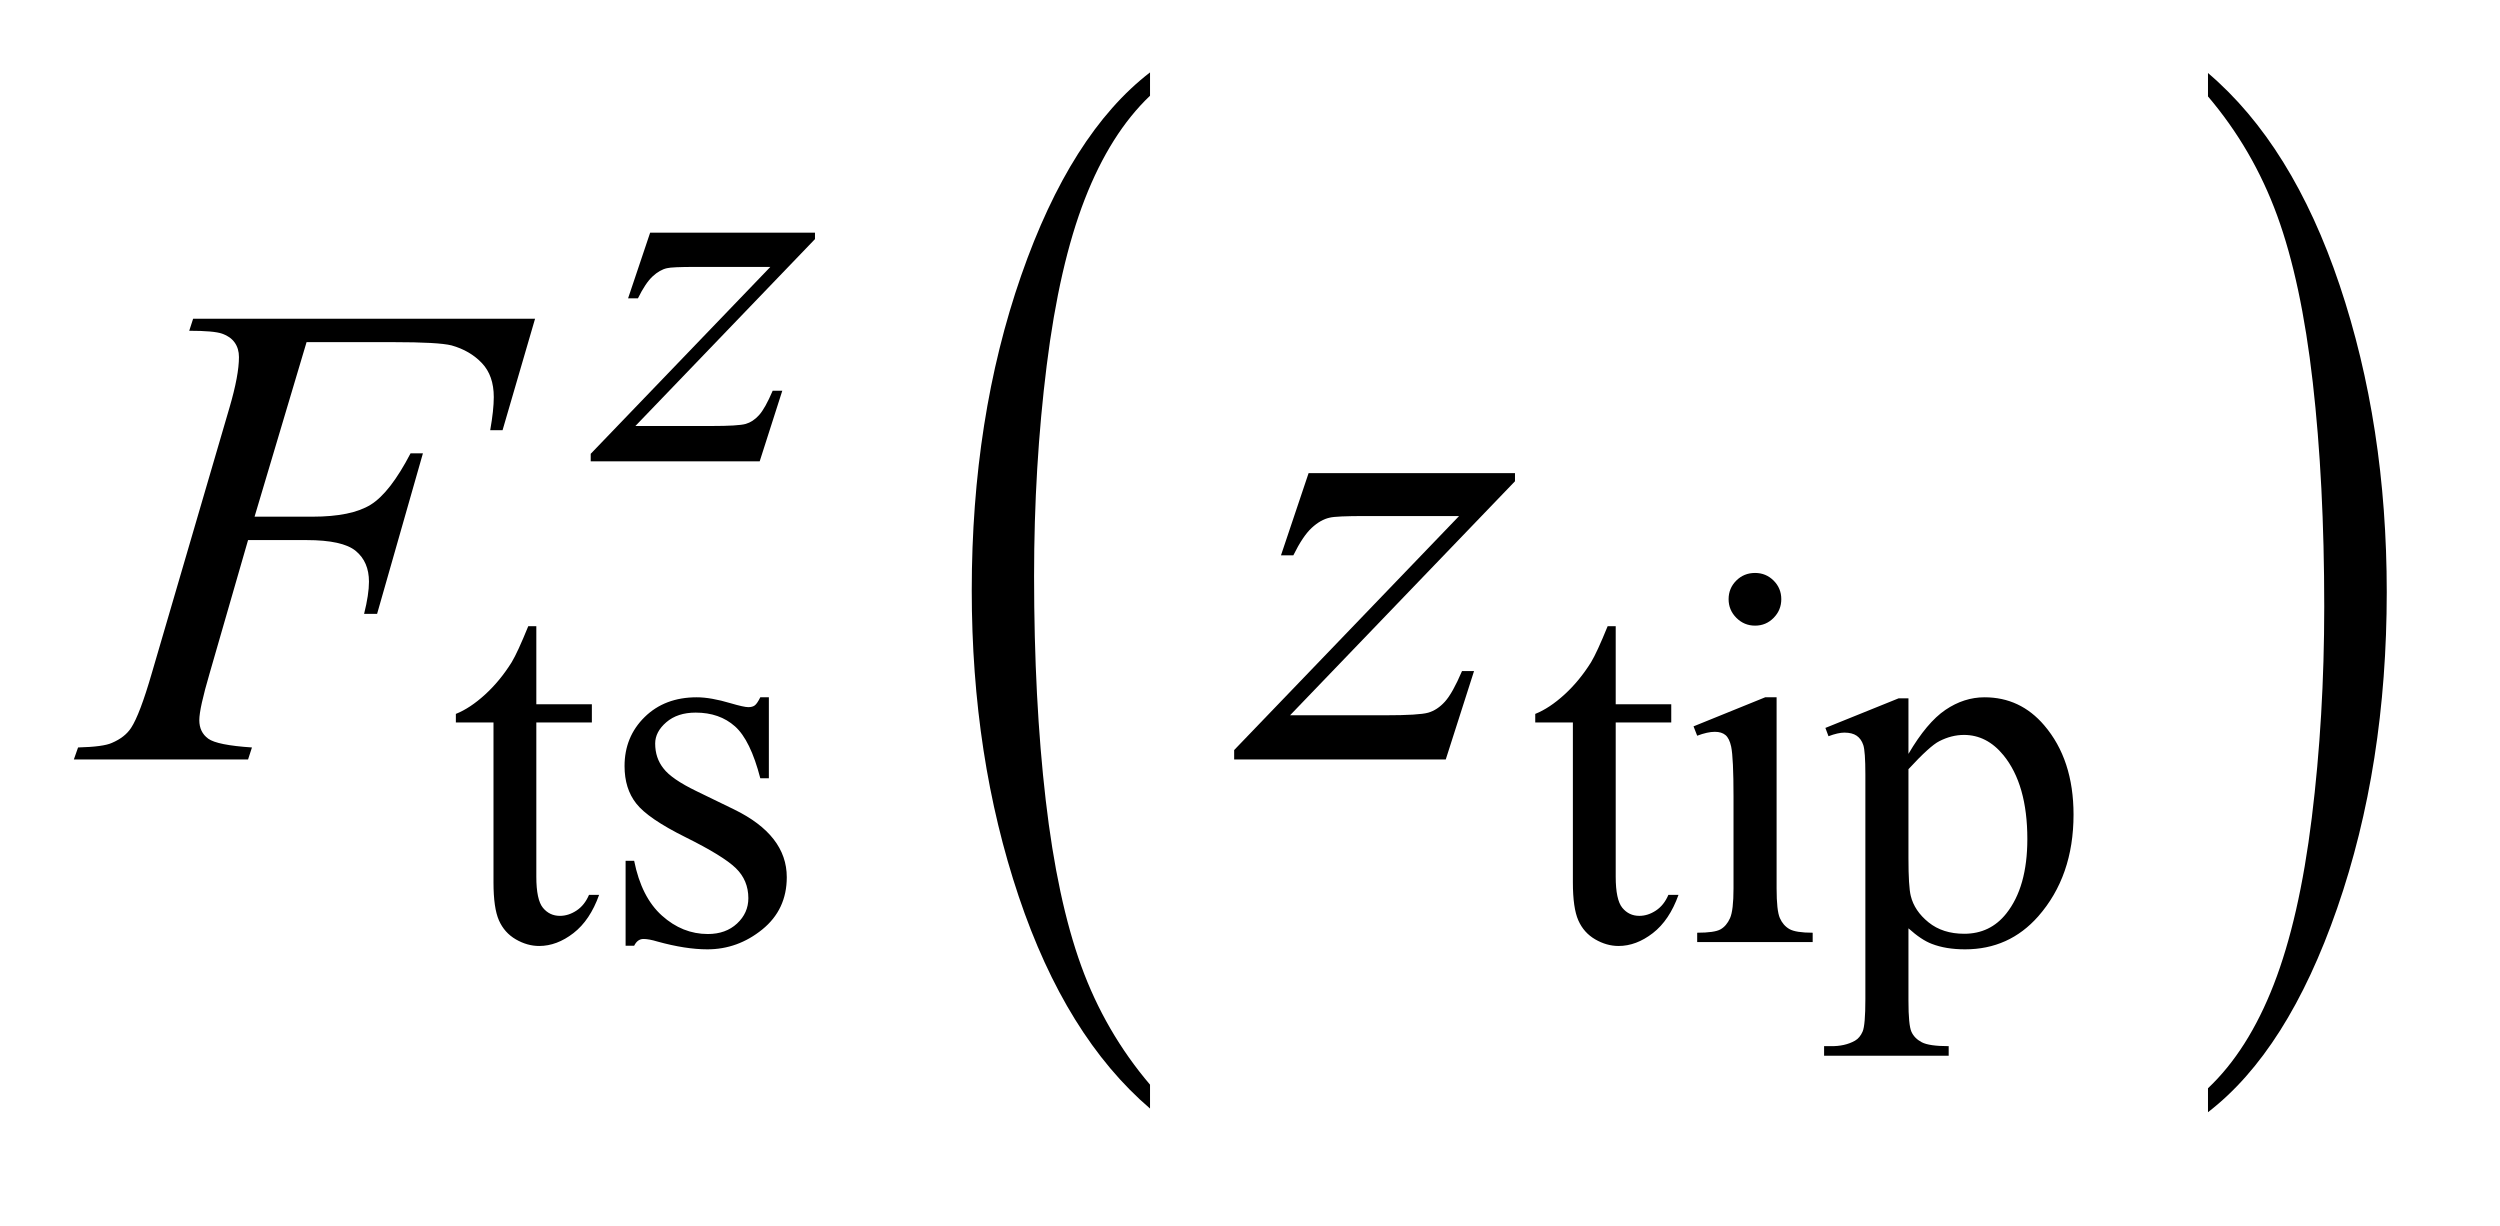
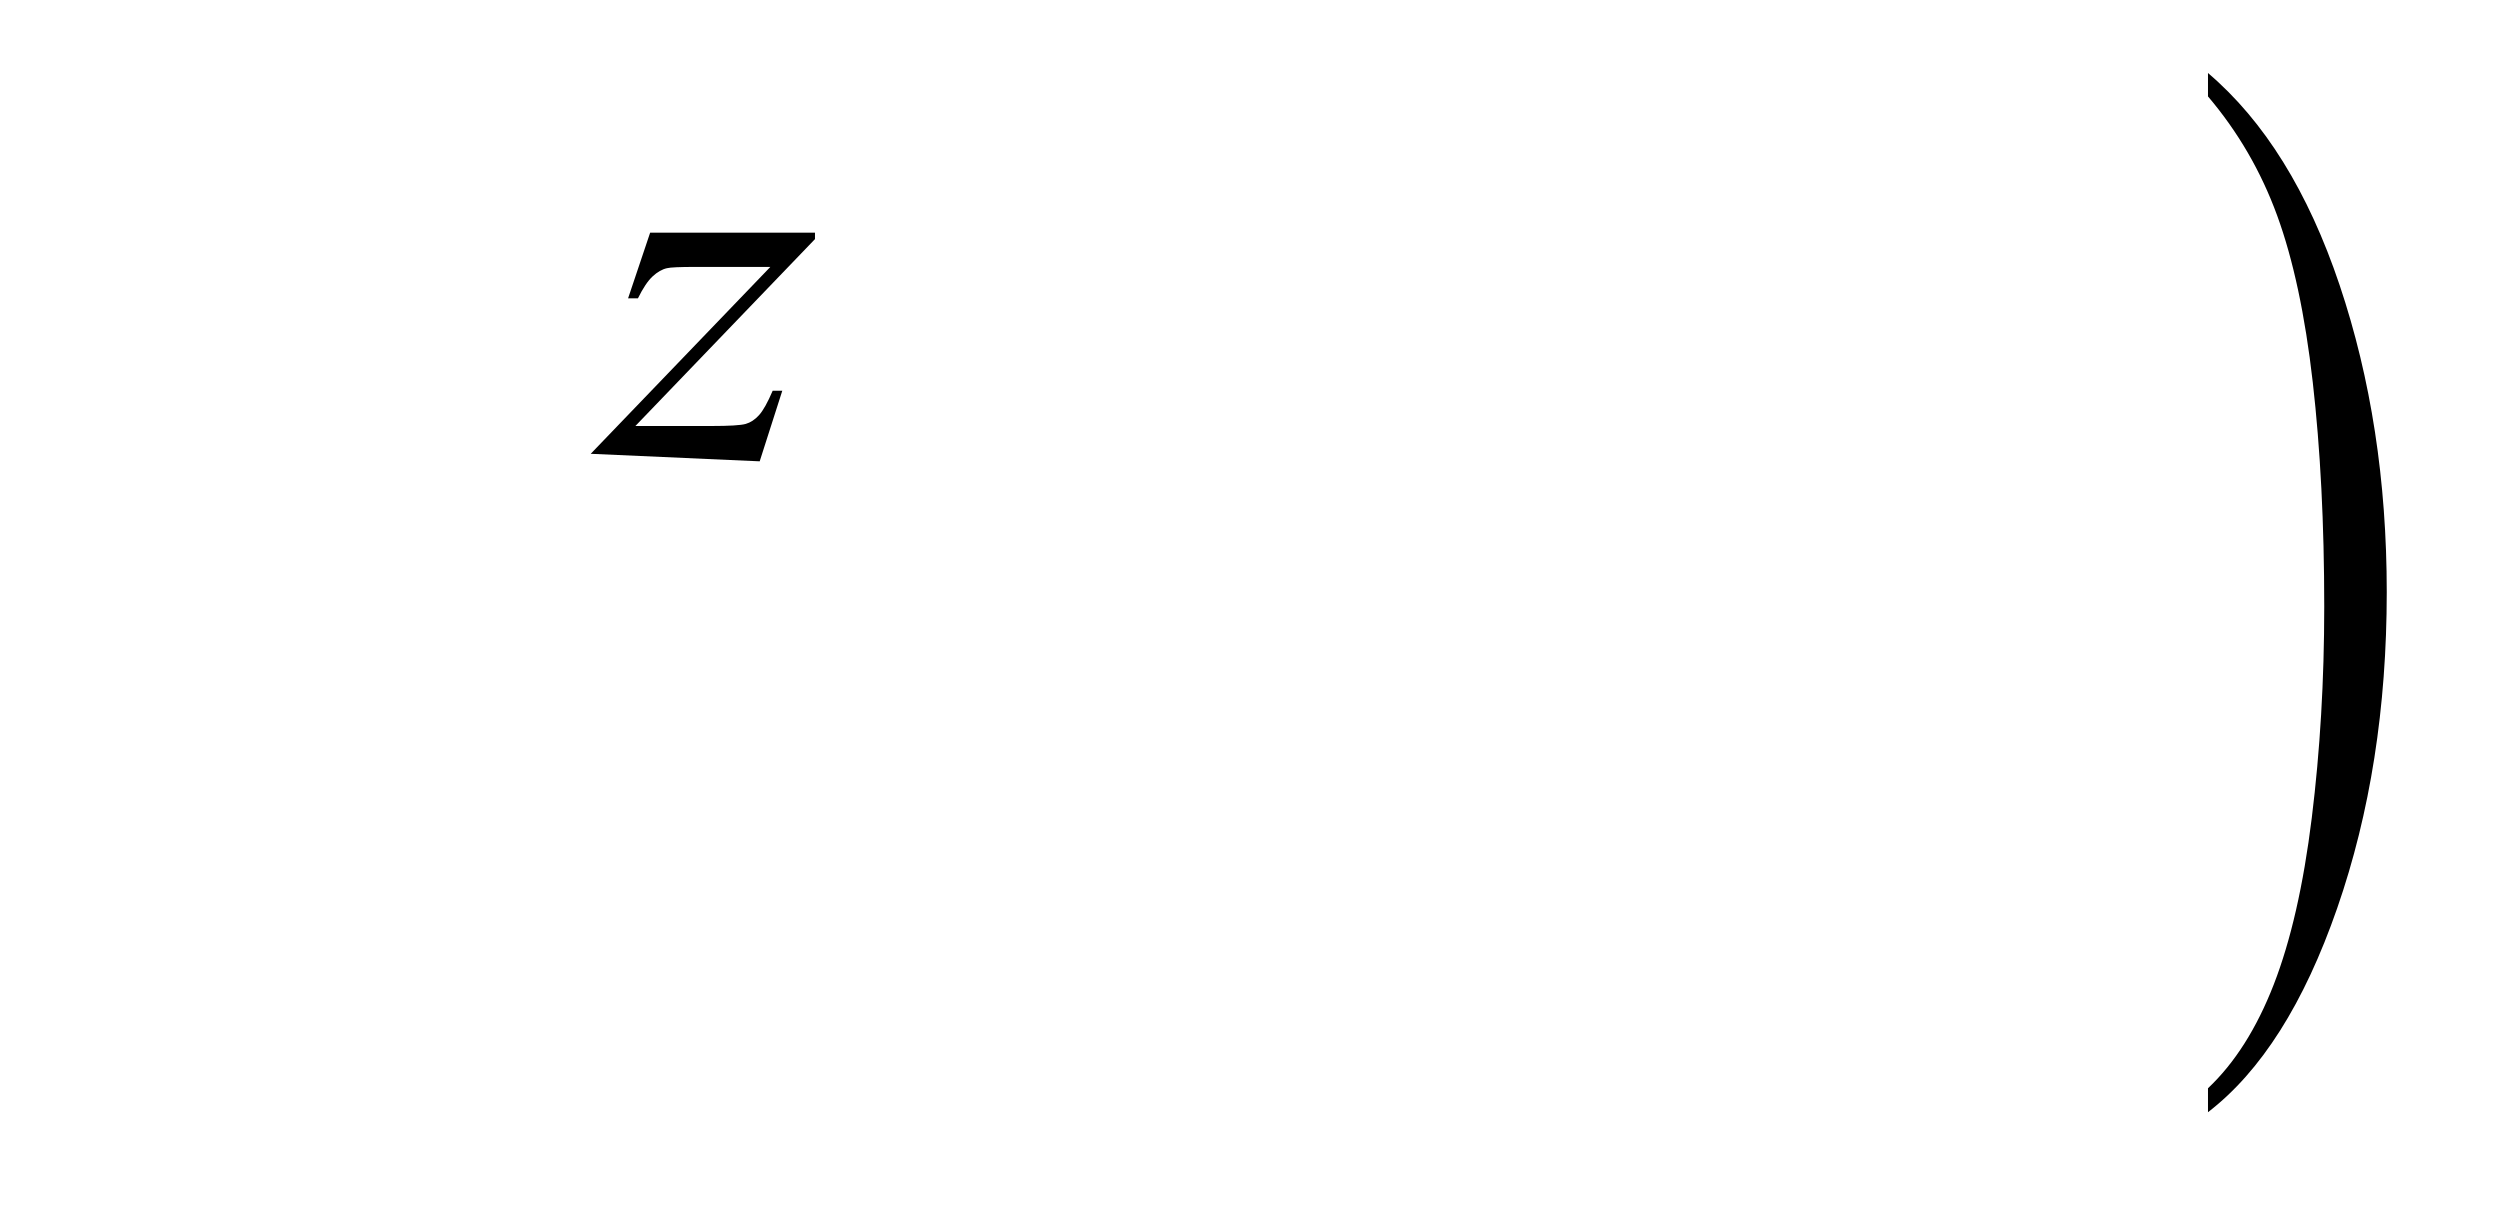
<svg xmlns="http://www.w3.org/2000/svg" stroke-dasharray="none" shape-rendering="auto" font-family="'Dialog'" text-rendering="auto" width="53" fill-opacity="1" color-interpolation="auto" color-rendering="auto" preserveAspectRatio="xMidYMid meet" font-size="12px" viewBox="0 0 53 26" fill="black" stroke="black" image-rendering="auto" stroke-miterlimit="10" stroke-linecap="square" stroke-linejoin="miter" font-style="normal" stroke-width="1" height="26" stroke-dashoffset="0" font-weight="normal" stroke-opacity="1">
  <defs id="genericDefs" />
  <g>
    <defs id="defs1">
      <clipPath clipPathUnits="userSpaceOnUse" id="clipPath1">
-         <path d="M0.902 1.723 L34.124 1.723 L34.124 17.796 L0.902 17.796 L0.902 1.723 Z" />
-       </clipPath>
+         </clipPath>
      <clipPath clipPathUnits="userSpaceOnUse" id="clipPath2">
        <path d="M28.918 55.051 L28.918 568.558 L1093.707 568.558 L1093.707 55.051 Z" />
      </clipPath>
    </defs>
    <g transform="scale(1.576,1.576) translate(-0.902,-1.723) matrix(0.031,0,0,0.031,0,0)">
-       <path d="M528.125 526.25 L528.125 536.609 Q491.547 505.266 471.156 444.594 Q450.766 383.922 450.766 311.812 Q450.766 236.797 472.211 175.164 Q493.656 113.531 528.125 87 L528.125 97.125 Q510.891 113.531 499.82 141.992 Q488.75 170.453 483.281 214.234 Q477.812 258.016 477.812 305.531 Q477.812 359.328 482.859 402.742 Q487.906 446.156 498.273 474.742 Q508.641 503.328 528.125 526.25 Z" stroke="none" clip-path="url(#clipPath2)" />
-     </g>
+       </g>
    <g transform="matrix(0.049,0,0,0.049,-1.422,-2.715)">
      <path d="M984.312 97.125 L984.312 87 Q1020.875 118.109 1041.266 178.773 Q1061.656 239.438 1061.656 311.562 Q1061.656 386.578 1040.219 448.328 Q1018.781 510.078 984.312 536.609 L984.312 526.25 Q1001.688 509.844 1012.758 481.383 Q1023.828 452.922 1029.219 409.258 Q1034.609 365.594 1034.609 317.844 Q1034.609 264.281 1029.641 220.742 Q1024.672 177.203 1014.227 148.625 Q1003.781 120.047 984.312 97.125 Z" stroke="none" clip-path="url(#clipPath2)" />
    </g>
    <g transform="matrix(0.049,0,0,0.049,-1.422,-2.715)">
-       <path d="M261.062 326.328 L261.062 360.125 L285.094 360.125 L285.094 367.984 L261.062 367.984 L261.062 434.703 Q261.062 444.688 263.922 448.172 Q266.781 451.656 271.281 451.656 Q274.984 451.656 278.469 449.352 Q281.953 447.047 283.859 442.562 L288.234 442.562 Q284.312 453.562 277.125 459.125 Q269.938 464.688 262.297 464.688 Q257.125 464.688 252.188 461.82 Q247.25 458.953 244.891 453.617 Q242.531 448.281 242.531 437.172 L242.531 367.984 L226.25 367.984 L226.25 364.281 Q232.422 361.812 238.883 355.914 Q245.344 350.016 250.391 341.938 Q252.969 337.672 257.578 326.328 L261.062 326.328 ZM361.672 357.094 L361.672 392.141 L357.969 392.141 Q353.703 375.625 347.016 369.672 Q340.328 363.719 330 363.719 Q322.141 363.719 317.312 367.875 Q312.484 372.031 312.484 377.094 Q312.484 383.375 316.078 387.875 Q319.562 392.469 330.234 397.641 L346.625 405.609 Q369.422 416.734 369.422 434.922 Q369.422 448.969 358.812 457.555 Q348.203 466.141 335.062 466.141 Q325.625 466.141 313.5 462.781 Q309.781 461.656 307.422 461.656 Q304.844 461.656 303.391 464.578 L299.688 464.578 L299.688 427.844 L303.391 427.844 Q306.531 443.578 315.406 451.547 Q324.281 459.516 335.281 459.516 Q343.031 459.516 347.914 454.969 Q352.797 450.422 352.797 444.016 Q352.797 436.266 347.352 430.992 Q341.906 425.719 325.625 417.633 Q309.344 409.547 304.281 403.031 Q299.234 396.625 299.234 386.859 Q299.234 374.172 307.938 365.633 Q316.641 357.094 330.453 357.094 Q336.516 357.094 345.156 359.672 Q350.891 361.359 352.797 361.359 Q354.594 361.359 355.609 360.578 Q356.625 359.797 357.969 357.094 L361.672 357.094 ZM728.062 326.328 L728.062 360.125 L752.094 360.125 L752.094 367.984 L728.062 367.984 L728.062 434.703 Q728.062 444.688 730.922 448.172 Q733.781 451.656 738.281 451.656 Q741.984 451.656 745.469 449.352 Q748.953 447.047 750.859 442.562 L755.234 442.562 Q751.312 453.562 744.125 459.125 Q736.938 464.688 729.297 464.688 Q724.125 464.688 719.188 461.82 Q714.25 458.953 711.891 453.617 Q709.531 448.281 709.531 437.172 L709.531 367.984 L693.25 367.984 L693.25 364.281 Q699.422 361.812 705.883 355.914 Q712.344 350.016 717.391 341.938 Q719.969 337.672 724.578 326.328 L728.062 326.328 ZM788.359 303.297 Q793.078 303.297 796.391 306.609 Q799.703 309.922 799.703 314.641 Q799.703 319.359 796.391 322.727 Q793.078 326.094 788.359 326.094 Q783.641 326.094 780.273 322.727 Q776.906 319.359 776.906 314.641 Q776.906 309.922 780.219 306.609 Q783.531 303.297 788.359 303.297 ZM797.672 357.094 L797.672 439.75 Q797.672 449.406 799.078 452.609 Q800.484 455.812 803.234 457.383 Q805.984 458.953 813.281 458.953 L813.281 463 L763.312 463 L763.312 458.953 Q770.828 458.953 773.414 457.492 Q776 456.031 777.516 452.664 Q779.031 449.297 779.031 439.75 L779.031 400.109 Q779.031 383.375 778.016 378.438 Q777.234 374.844 775.555 373.438 Q773.875 372.031 770.953 372.031 Q767.797 372.031 763.312 373.719 L761.734 369.672 L792.734 357.094 L797.672 357.094 ZM818.781 370.344 L850.453 357.547 L854.719 357.547 L854.719 381.578 Q862.688 367.984 870.719 362.539 Q878.75 357.094 887.625 357.094 Q903.109 357.094 913.453 369.219 Q926.141 384.047 926.141 407.859 Q926.141 434.469 910.859 451.875 Q898.281 466.141 879.203 466.141 Q870.891 466.141 864.828 463.781 Q860.328 462.094 854.719 457.047 L854.719 488.375 Q854.719 498.938 856.008 501.805 Q857.297 504.672 860.5 506.352 Q863.703 508.031 872.125 508.031 L872.125 512.188 L818.219 512.188 L818.219 508.031 L821.016 508.031 Q827.203 508.141 831.578 505.672 Q833.719 504.438 834.898 501.688 Q836.078 498.938 836.078 487.703 L836.078 390.453 Q836.078 380.453 835.18 377.758 Q834.281 375.062 832.312 373.719 Q830.344 372.375 826.969 372.375 Q824.281 372.375 820.125 373.938 L818.781 370.344 ZM854.719 388.203 L854.719 426.609 Q854.719 439.078 855.719 443.016 Q857.297 449.516 863.414 454.461 Q869.531 459.406 878.859 459.406 Q890.094 459.406 897.047 450.641 Q906.156 439.188 906.156 418.422 Q906.156 394.828 895.812 382.141 Q888.625 373.375 878.75 373.375 Q873.359 373.375 868.078 376.078 Q864.031 378.094 854.719 388.203 Z" stroke="none" clip-path="url(#clipPath2)" />
+       </g>
+     <g transform="matrix(0.049,0,0,0.049,-1.422,-2.715)">
+       <path d="M310.312 156.062 L381.625 156.062 L381.625 158.859 L303.922 239.719 L336.828 239.719 Q348.5 239.719 351.648 238.82 Q354.797 237.922 357.43 235.008 Q360.062 232.094 363.328 224.453 L367.484 224.453 L357.703 255 L284.594 251.75 L362.312 170.891 L329.969 170.891 Q319.75 170.891 317.609 171.438 Q314.469 172.125 311.383 174.984 Q308.297 177.844 305.031 184.469 L300.766 184.469 L310.312 156.062 Z" stroke="none" clip-path="url(#clipPath2)" />
    </g>
    <g transform="matrix(0.049,0,0,0.049,-1.422,-2.715)">
-       <path d="M310.312 156.062 L381.625 156.062 L381.625 158.859 L303.922 239.719 L336.828 239.719 Q348.5 239.719 351.648 238.82 Q354.797 237.922 357.43 235.008 Q360.062 232.094 363.328 224.453 L367.484 224.453 L357.703 255 L284.594 255 L284.594 251.75 L362.312 170.891 L329.969 170.891 Q319.75 170.891 317.609 171.438 Q314.469 172.125 311.383 174.984 Q308.297 177.844 305.031 184.469 L300.766 184.469 L310.312 156.062 Z" stroke="none" clip-path="url(#clipPath2)" />
-     </g>
-     <g transform="matrix(0.049,0,0,0.049,-1.422,-2.715)">
-       <path d="M161.656 203.438 L139.156 278.953 L164.188 278.953 Q181.062 278.953 189.43 273.75 Q197.797 268.547 206.656 251.531 L212 251.531 L192.172 321 L186.547 321 Q188.656 312.562 188.656 307.078 Q188.656 298.5 182.961 293.789 Q177.266 289.078 161.656 289.078 L136.344 289.078 L119.75 346.594 Q115.25 361.922 115.25 366.984 Q115.25 372.188 119.117 375 Q122.984 377.812 138.031 378.797 L136.344 384 L60.969 384 L62.797 378.797 Q73.766 378.516 77.422 376.828 Q83.047 374.438 85.719 370.359 Q89.516 364.594 94.719 346.594 L128.328 231.703 Q132.406 217.781 132.406 209.906 Q132.406 206.25 130.578 203.648 Q128.75 201.047 125.164 199.781 Q121.578 198.516 110.891 198.516 L112.578 193.312 L260.516 193.312 L246.453 241.547 L241.109 241.547 Q242.656 232.828 242.656 227.203 Q242.656 217.922 237.523 212.508 Q232.391 207.094 224.375 204.844 Q218.75 203.438 199.203 203.438 L161.656 203.438 ZM595.188 260.109 L684.484 260.109 L684.484 263.625 L587.172 364.875 L628.375 364.875 Q643 364.875 646.938 363.75 Q650.875 362.625 654.18 358.969 Q657.484 355.312 661.562 345.75 L666.766 345.75 L654.531 384 L562.984 384 L562.984 379.922 L660.297 278.672 L619.797 278.672 Q607 278.672 604.328 279.375 Q600.391 280.219 596.523 283.805 Q592.656 287.391 588.578 295.688 L583.234 295.688 L595.188 260.109 Z" stroke="none" clip-path="url(#clipPath2)" />
-     </g>
+       </g>
  </g>
</svg>